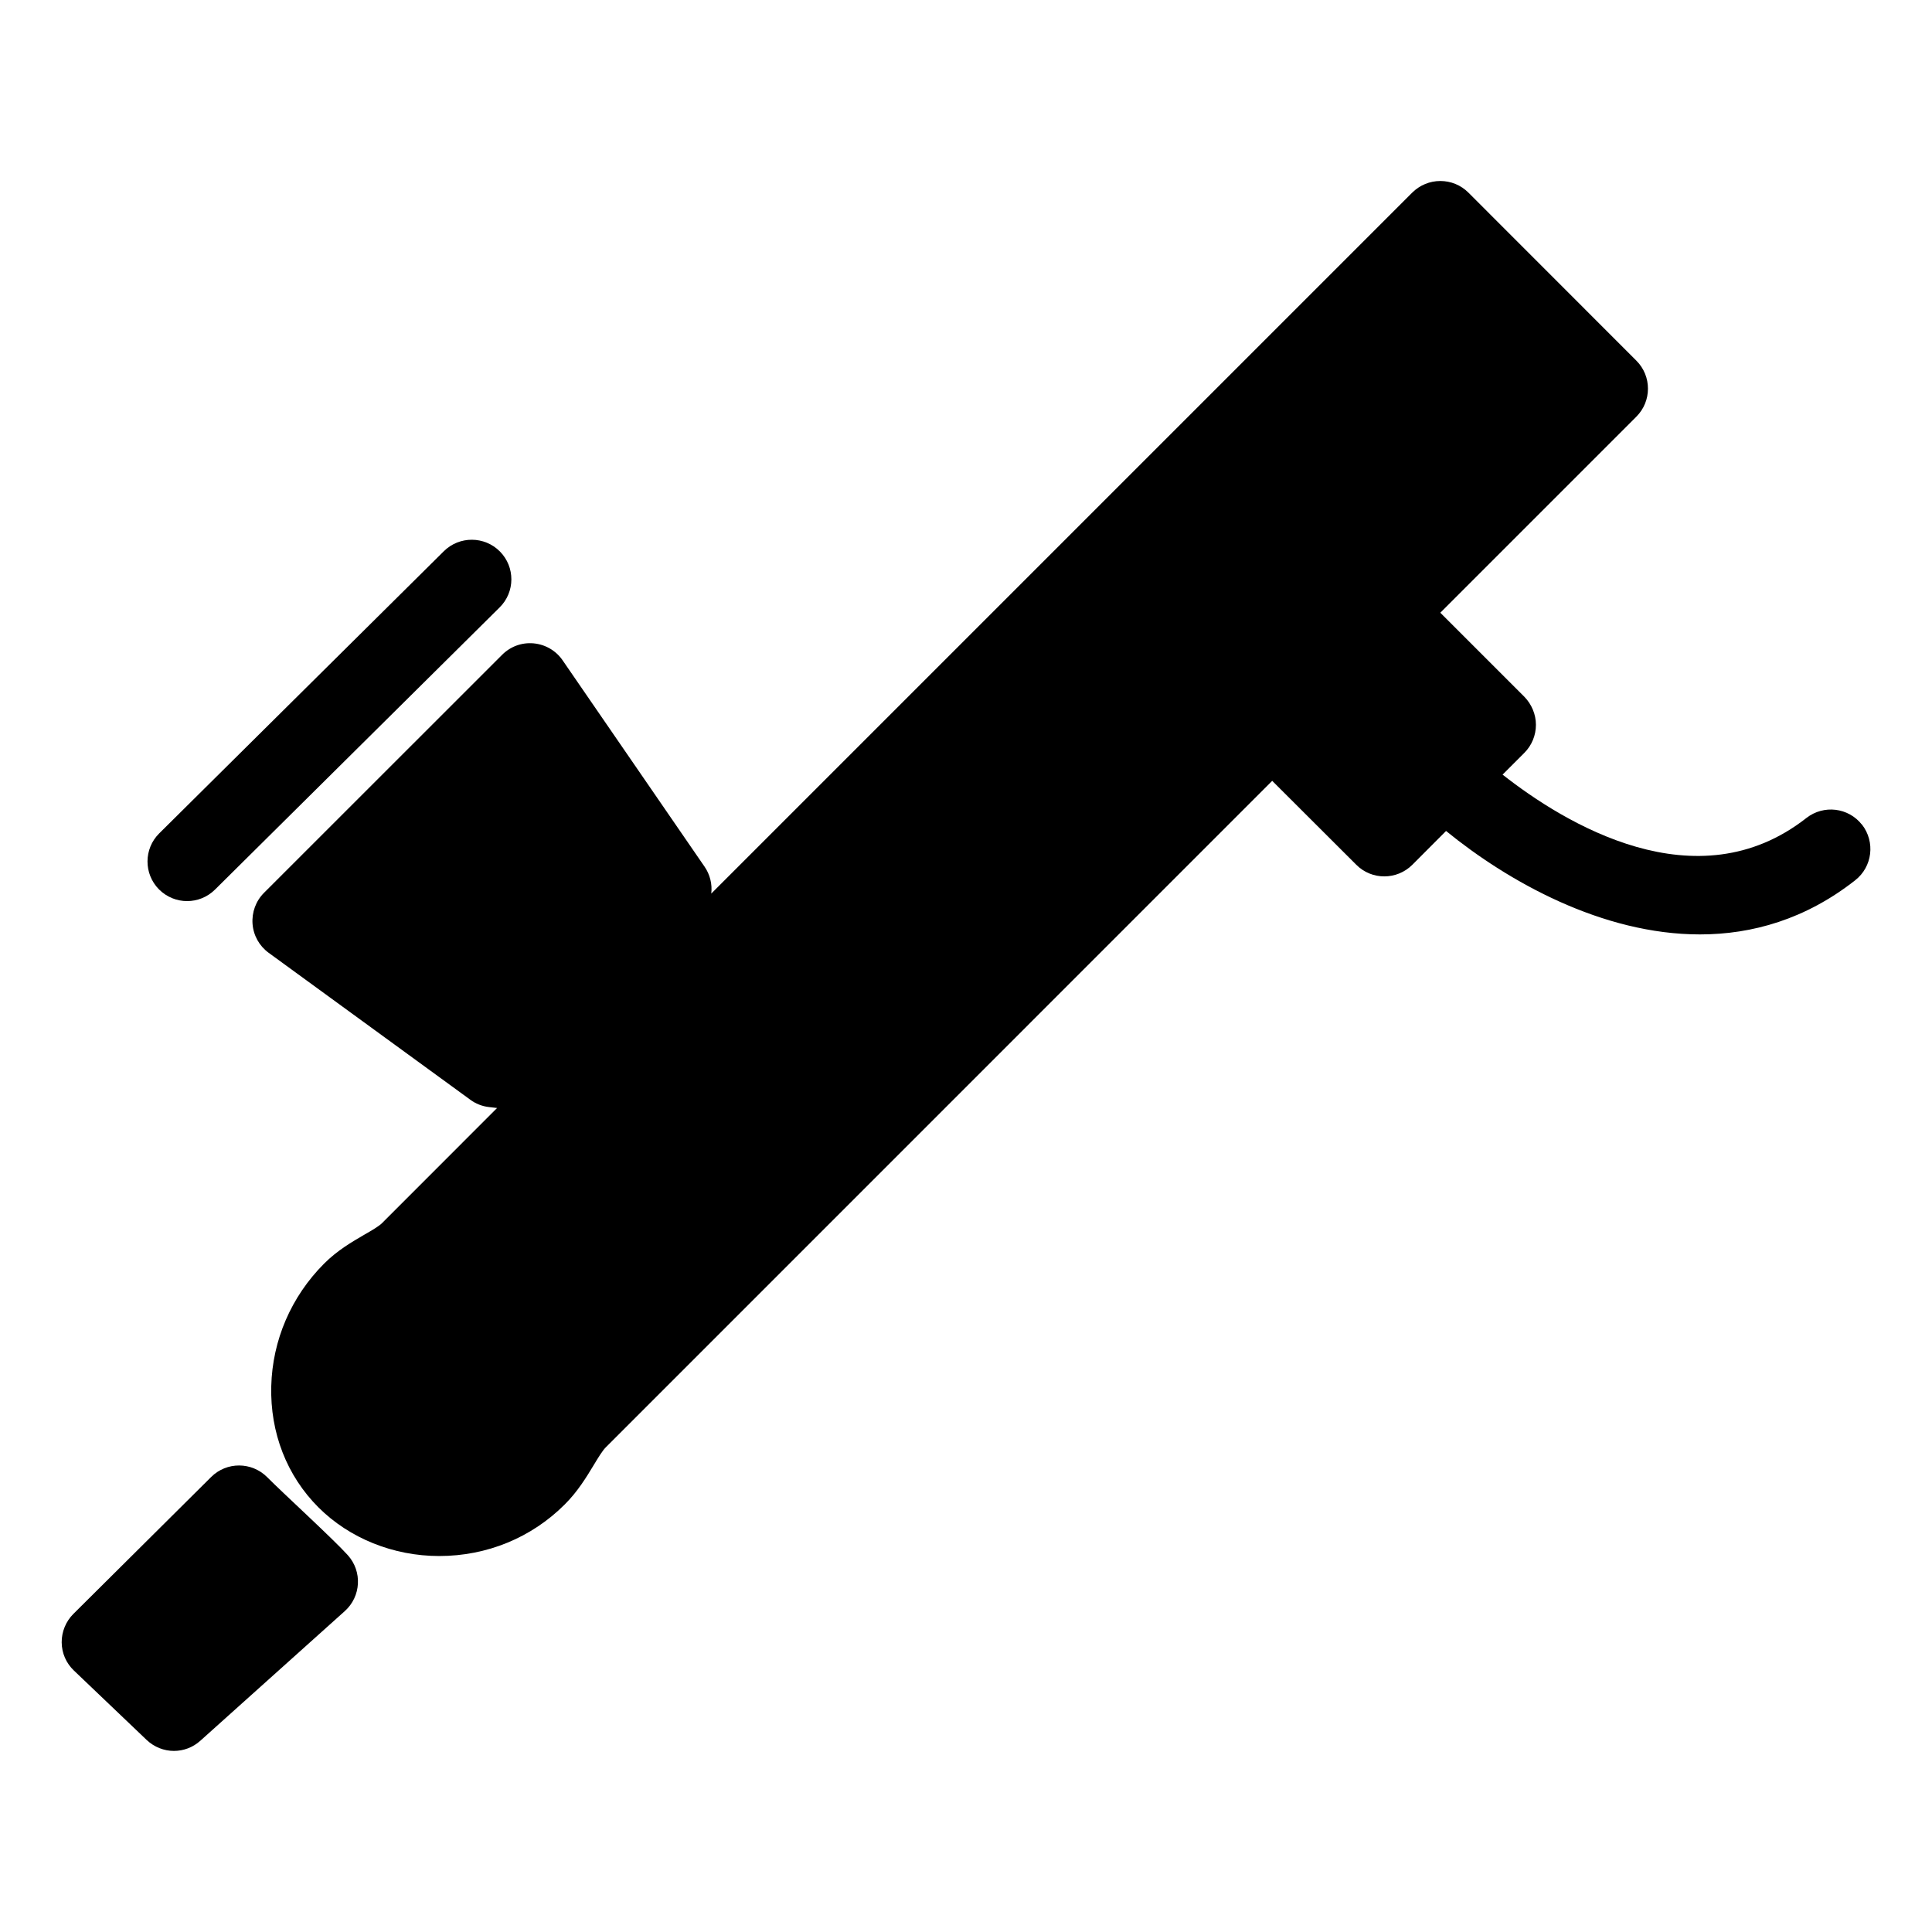
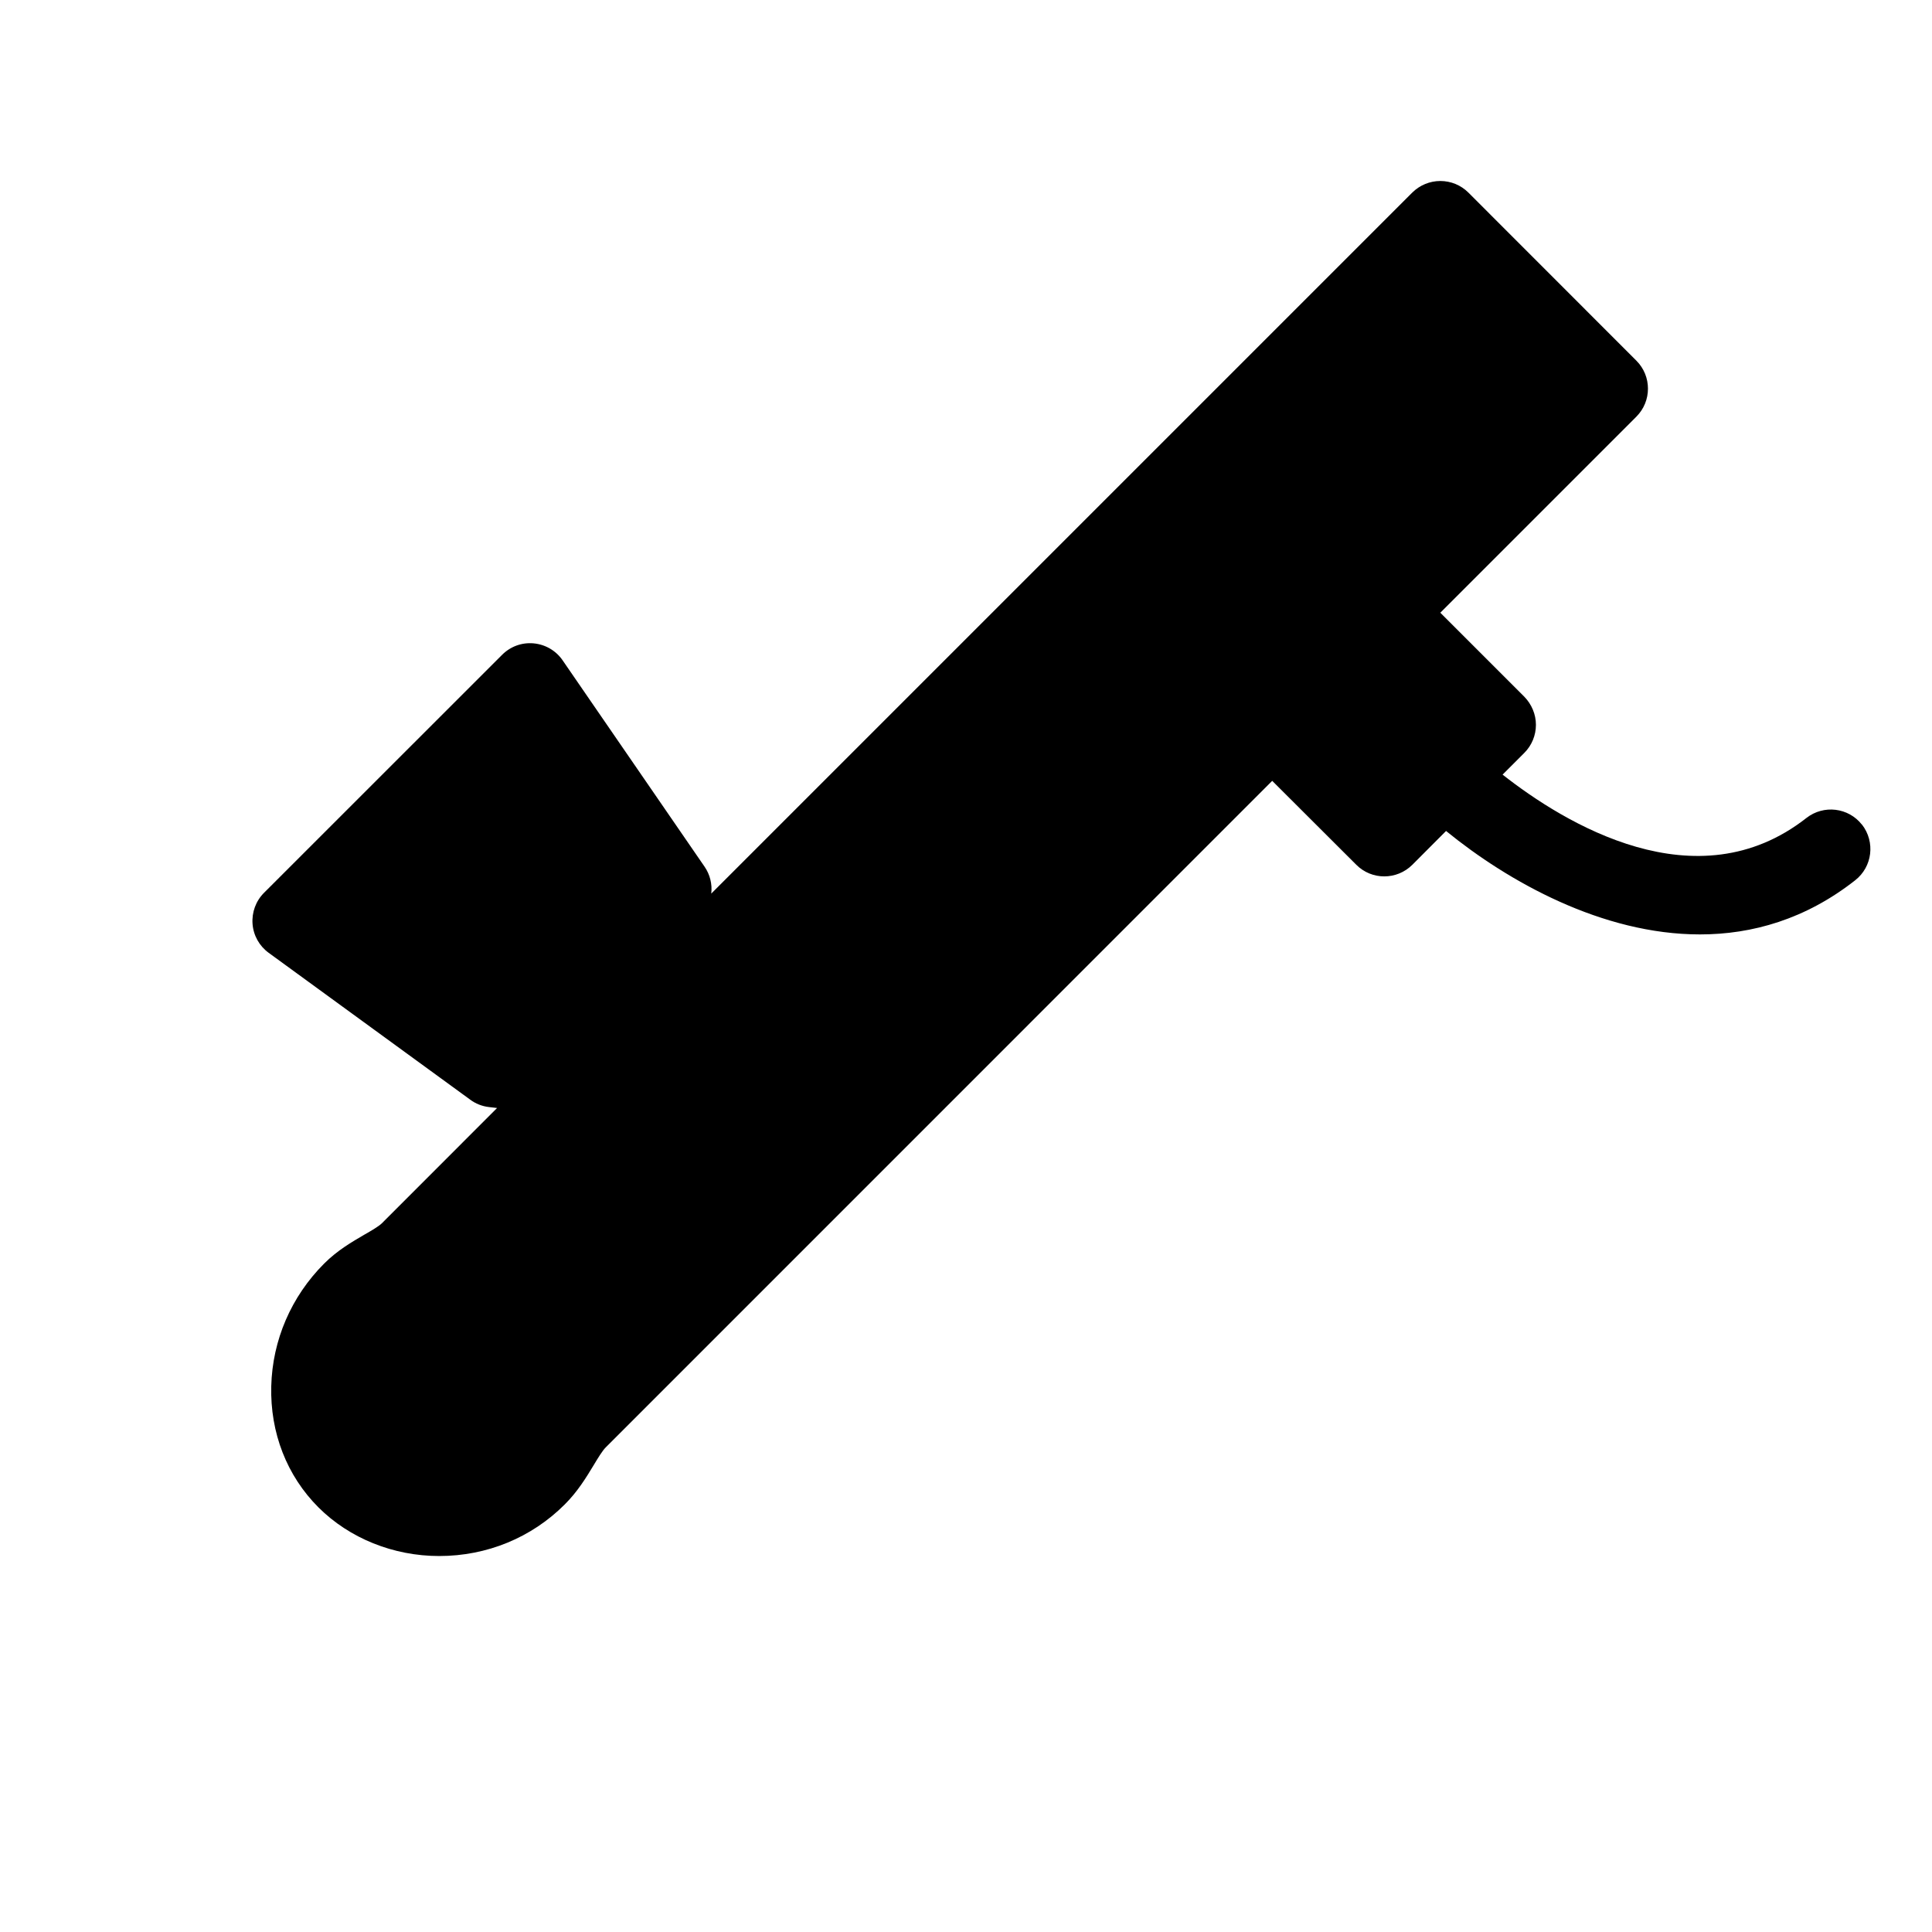
<svg xmlns="http://www.w3.org/2000/svg" fill="#000000" width="800px" height="800px" version="1.1" viewBox="144 144 512 512">
  <g>
    <path d="m637.44 362.55c-3.57-4.555-10.141-5.352-14.715-1.785-29.156 22.883-64.152 1.387-80.527-11.484l5.773-5.773c1.973-1.973 3.066-4.641 3.066-7.43 0-2.769-1.133-5.438-3.066-7.43l-22.273-22.273 51.957-51.957c4.094-4.094 4.094-10.746 0-14.84l-44.523-44.547c-1.973-1.973-4.641-3.066-7.43-3.066-2.793 0-5.457 1.113-7.43 3.066l-185.78 185.78c0.293-2.519-0.336-5.039-1.762-7.117l-37.617-54.684c-1.762-2.582-4.578-4.219-7.684-4.512-3.168-0.293-6.172 0.84-8.375 3.043l-63.082 63.059c-2.184 2.184-3.273 5.184-3.043 8.25 0.23 3.066 1.805 5.856 4.281 7.66l53.383 38.898c1.449 1.09 3.168 1.762 4.977 1.973l2.164 0.25-30.523 30.543c-0.84 0.82-2.793 1.973-4.68 3.043-3.168 1.848-7.137 4.137-10.645 7.66-8.711 8.734-13.688 20.258-14 32.477-0.316 12.344 4.137 23.762 12.531 32.141 8.188 8.164 19.816 12.867 31.973 12.867 12.66 0 24.496-4.871 33.293-13.688 3.422-3.402 5.75-7.262 7.621-10.348 1.156-1.91 2.332-3.883 3.254-4.785l176.59-176.61 22.293 22.25c4.074 4.094 10.727 4.094 14.84 0l8.941-8.965c16.48 13.434 41.395 27.414 67.281 27.414 13.855 0 28.004-4.031 41.125-14.336 4.598-3.59 5.375-10.18 1.828-14.758z" />
-     <path d="m193.58 382.8c2.664 0 5.332-1.008 7.391-3.043l75.445-74.793c4.113-4.074 4.137-10.707 0.062-14.82-4.074-4.113-10.727-4.137-14.84-0.082l-75.445 74.793c-4.113 4.074-4.137 10.727-0.062 14.84 2.059 2.059 4.746 3.106 7.453 3.106z" />
-     <path d="m214.8 535.46c-4.094-4.094-10.727-4.137-14.84-0.043l-36.527 36.297c-1.996 1.996-3.106 4.746-3.086 7.516 0.02 2.875 1.195 5.543 3.254 7.496l19.25 18.367c2.035 1.93 4.641 2.918 7.242 2.918 2.5 0 5.016-0.902 7.012-2.707l38.27-34.344c4.324-3.883 4.68-10.516 0.797-14.82-3.883-4.305-17.277-16.543-21.371-20.676z" />
  </g>
</svg>